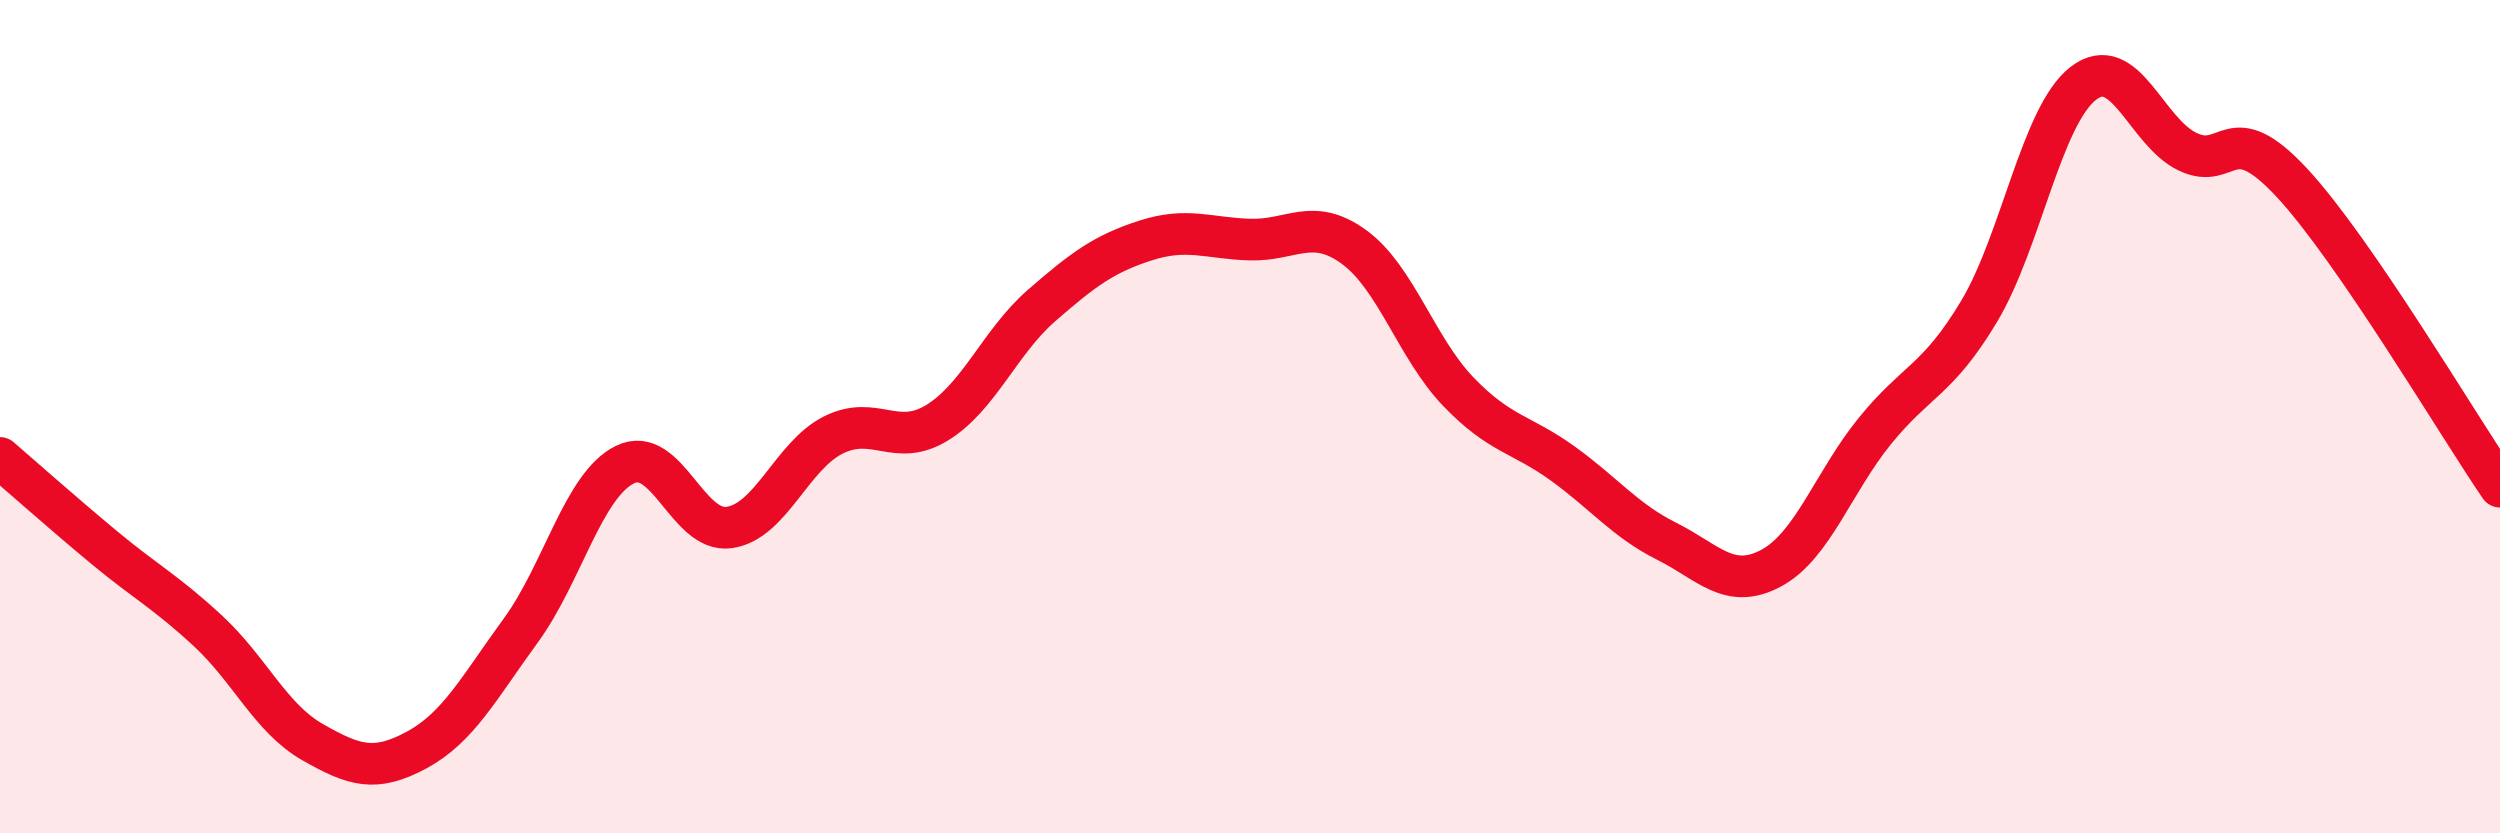
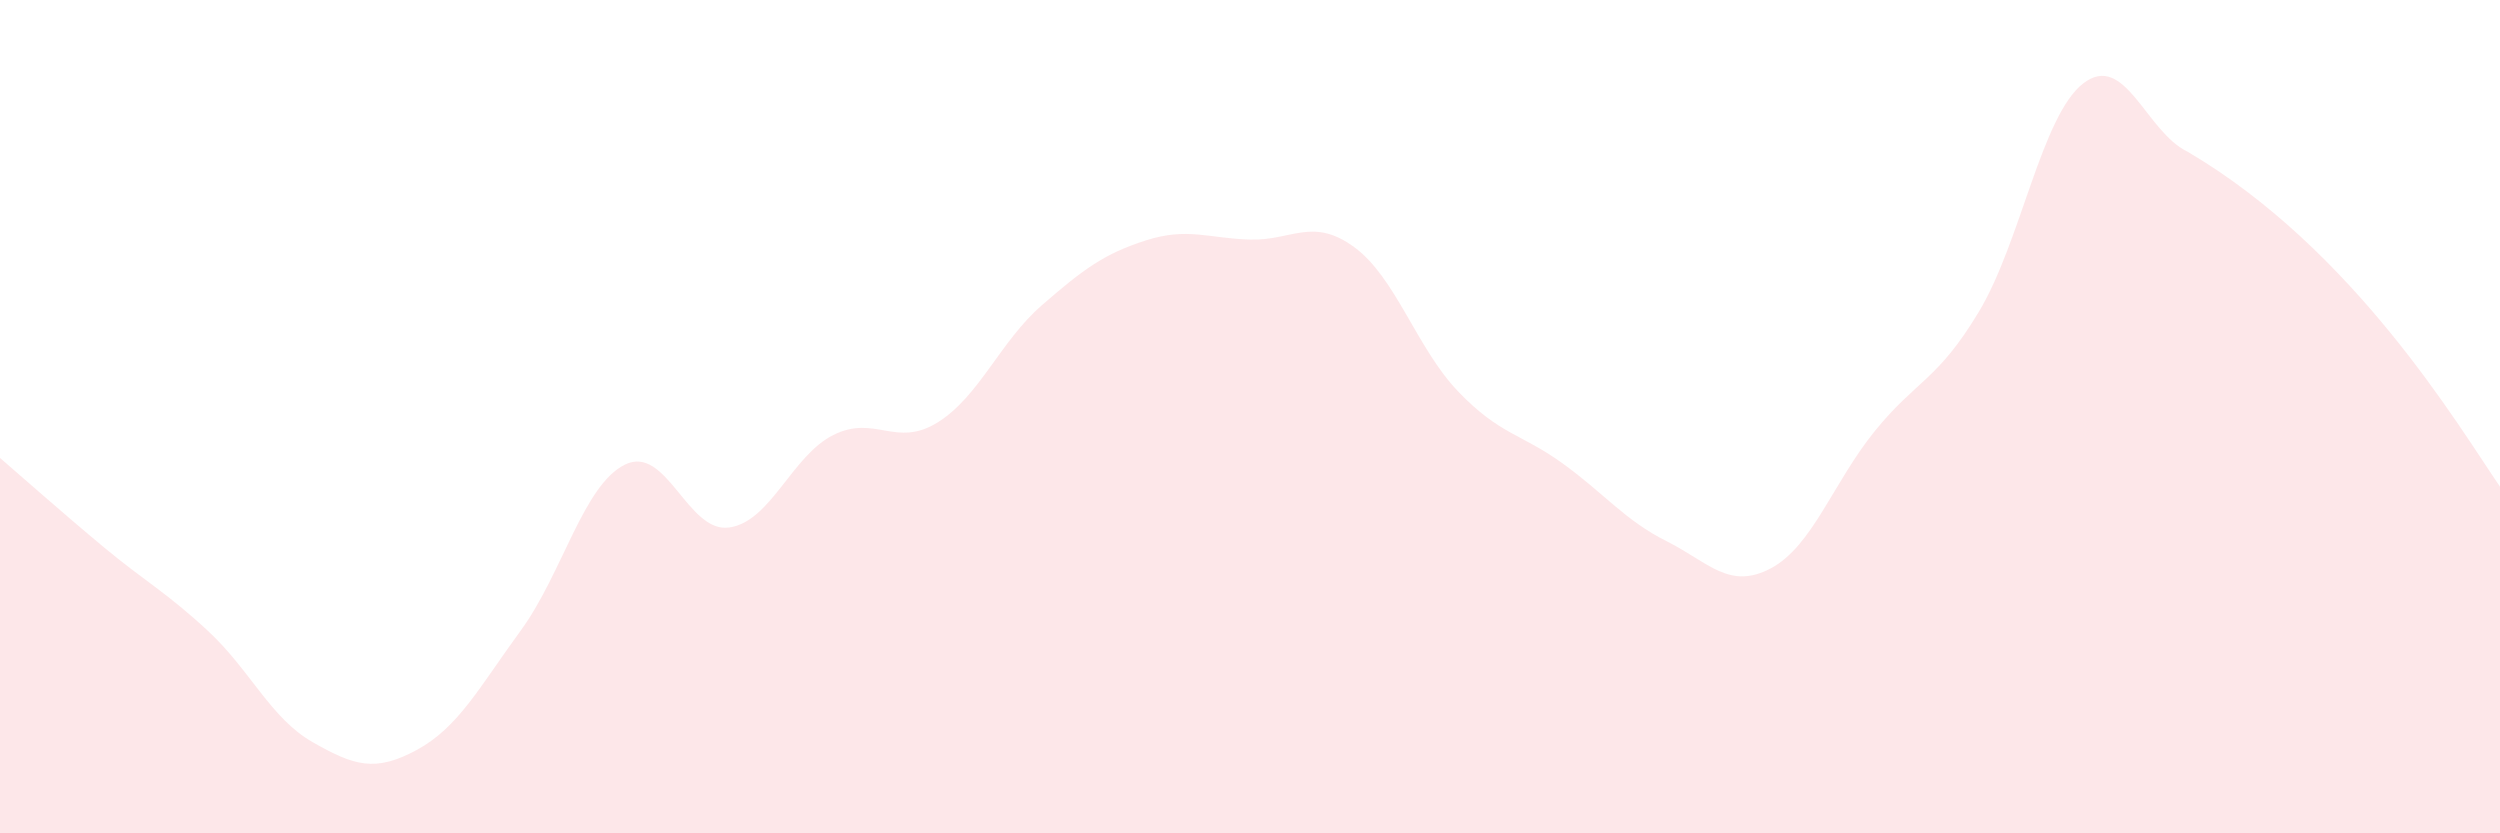
<svg xmlns="http://www.w3.org/2000/svg" width="60" height="20" viewBox="0 0 60 20">
-   <path d="M 0,10.99 C 0.5,11.42 1.5,12.31 2.5,13.14 C 3.5,13.97 4,14.22 5,15.15 C 6,16.08 6.5,17.24 7.5,17.81 C 8.5,18.38 9,18.54 10,18 C 11,17.46 11.5,16.5 12.5,15.13 C 13.5,13.76 14,11.64 15,11.15 C 16,10.66 16.5,12.8 17.5,12.66 C 18.5,12.52 19,10.94 20,10.44 C 21,9.94 21.5,10.76 22.5,10.14 C 23.5,9.52 24,8.2 25,7.33 C 26,6.46 26.5,6.09 27.5,5.77 C 28.5,5.45 29,5.72 30,5.75 C 31,5.78 31.5,5.2 32.5,5.93 C 33.5,6.66 34,8.36 35,9.4 C 36,10.44 36.5,10.4 37.5,11.12 C 38.5,11.84 39,12.49 40,12.99 C 41,13.49 41.5,14.17 42.5,13.64 C 43.5,13.11 44,11.57 45,10.34 C 46,9.11 46.5,9.14 47.5,7.47 C 48.5,5.8 49,2.77 50,2 C 51,1.23 51.5,3.16 52.5,3.64 C 53.5,4.12 53.5,2.77 55,4.38 C 56.5,5.99 59,10.22 60,11.68L60 20L0 20Z" fill="#EB0A25" opacity="0.1" stroke-linecap="round" stroke-linejoin="round" />
-   <path d="M 0,10.99 C 0.5,11.42 1.5,12.31 2.5,13.14 C 3.5,13.97 4,14.22 5,15.15 C 6,16.08 6.5,17.24 7.5,17.81 C 8.5,18.38 9,18.54 10,18 C 11,17.46 11.5,16.5 12.5,15.13 C 13.5,13.76 14,11.64 15,11.15 C 16,10.66 16.5,12.8 17.5,12.66 C 18.5,12.52 19,10.94 20,10.44 C 21,9.94 21.5,10.76 22.5,10.14 C 23.5,9.52 24,8.2 25,7.33 C 26,6.46 26.5,6.09 27.5,5.77 C 28.5,5.45 29,5.72 30,5.75 C 31,5.78 31.5,5.2 32.5,5.93 C 33.5,6.66 34,8.36 35,9.4 C 36,10.44 36.5,10.4 37.5,11.12 C 38.5,11.84 39,12.49 40,12.99 C 41,13.49 41.5,14.17 42.5,13.64 C 43.5,13.11 44,11.57 45,10.34 C 46,9.11 46.5,9.14 47.5,7.47 C 48.5,5.8 49,2.77 50,2 C 51,1.23 51.5,3.16 52.5,3.64 C 53.5,4.12 53.5,2.77 55,4.38 C 56.5,5.99 59,10.22 60,11.68" stroke="#EB0A25" stroke-width="1" fill="none" stroke-linecap="round" stroke-linejoin="round" />
+   <path d="M 0,10.99 C 0.5,11.42 1.5,12.31 2.5,13.14 C 3.5,13.97 4,14.22 5,15.15 C 6,16.08 6.5,17.24 7.5,17.81 C 8.5,18.38 9,18.54 10,18 C 11,17.46 11.5,16.5 12.5,15.13 C 13.5,13.76 14,11.64 15,11.15 C 16,10.66 16.5,12.8 17.5,12.66 C 18.5,12.52 19,10.94 20,10.44 C 21,9.94 21.5,10.76 22.5,10.14 C 23.5,9.52 24,8.2 25,7.33 C 26,6.46 26.5,6.09 27.5,5.77 C 28.5,5.45 29,5.72 30,5.75 C 31,5.78 31.5,5.2 32.5,5.93 C 33.5,6.66 34,8.36 35,9.4 C 36,10.44 36.5,10.4 37.5,11.12 C 38.5,11.84 39,12.49 40,12.99 C 41,13.49 41.5,14.17 42.5,13.64 C 43.5,13.11 44,11.57 45,10.34 C 46,9.11 46.5,9.14 47.5,7.47 C 48.5,5.8 49,2.77 50,2 C 51,1.23 51.5,3.16 52.5,3.64 C 56.5,5.99 59,10.22 60,11.68L60 20L0 20Z" fill="#EB0A25" opacity="0.1" stroke-linecap="round" stroke-linejoin="round" />
</svg>